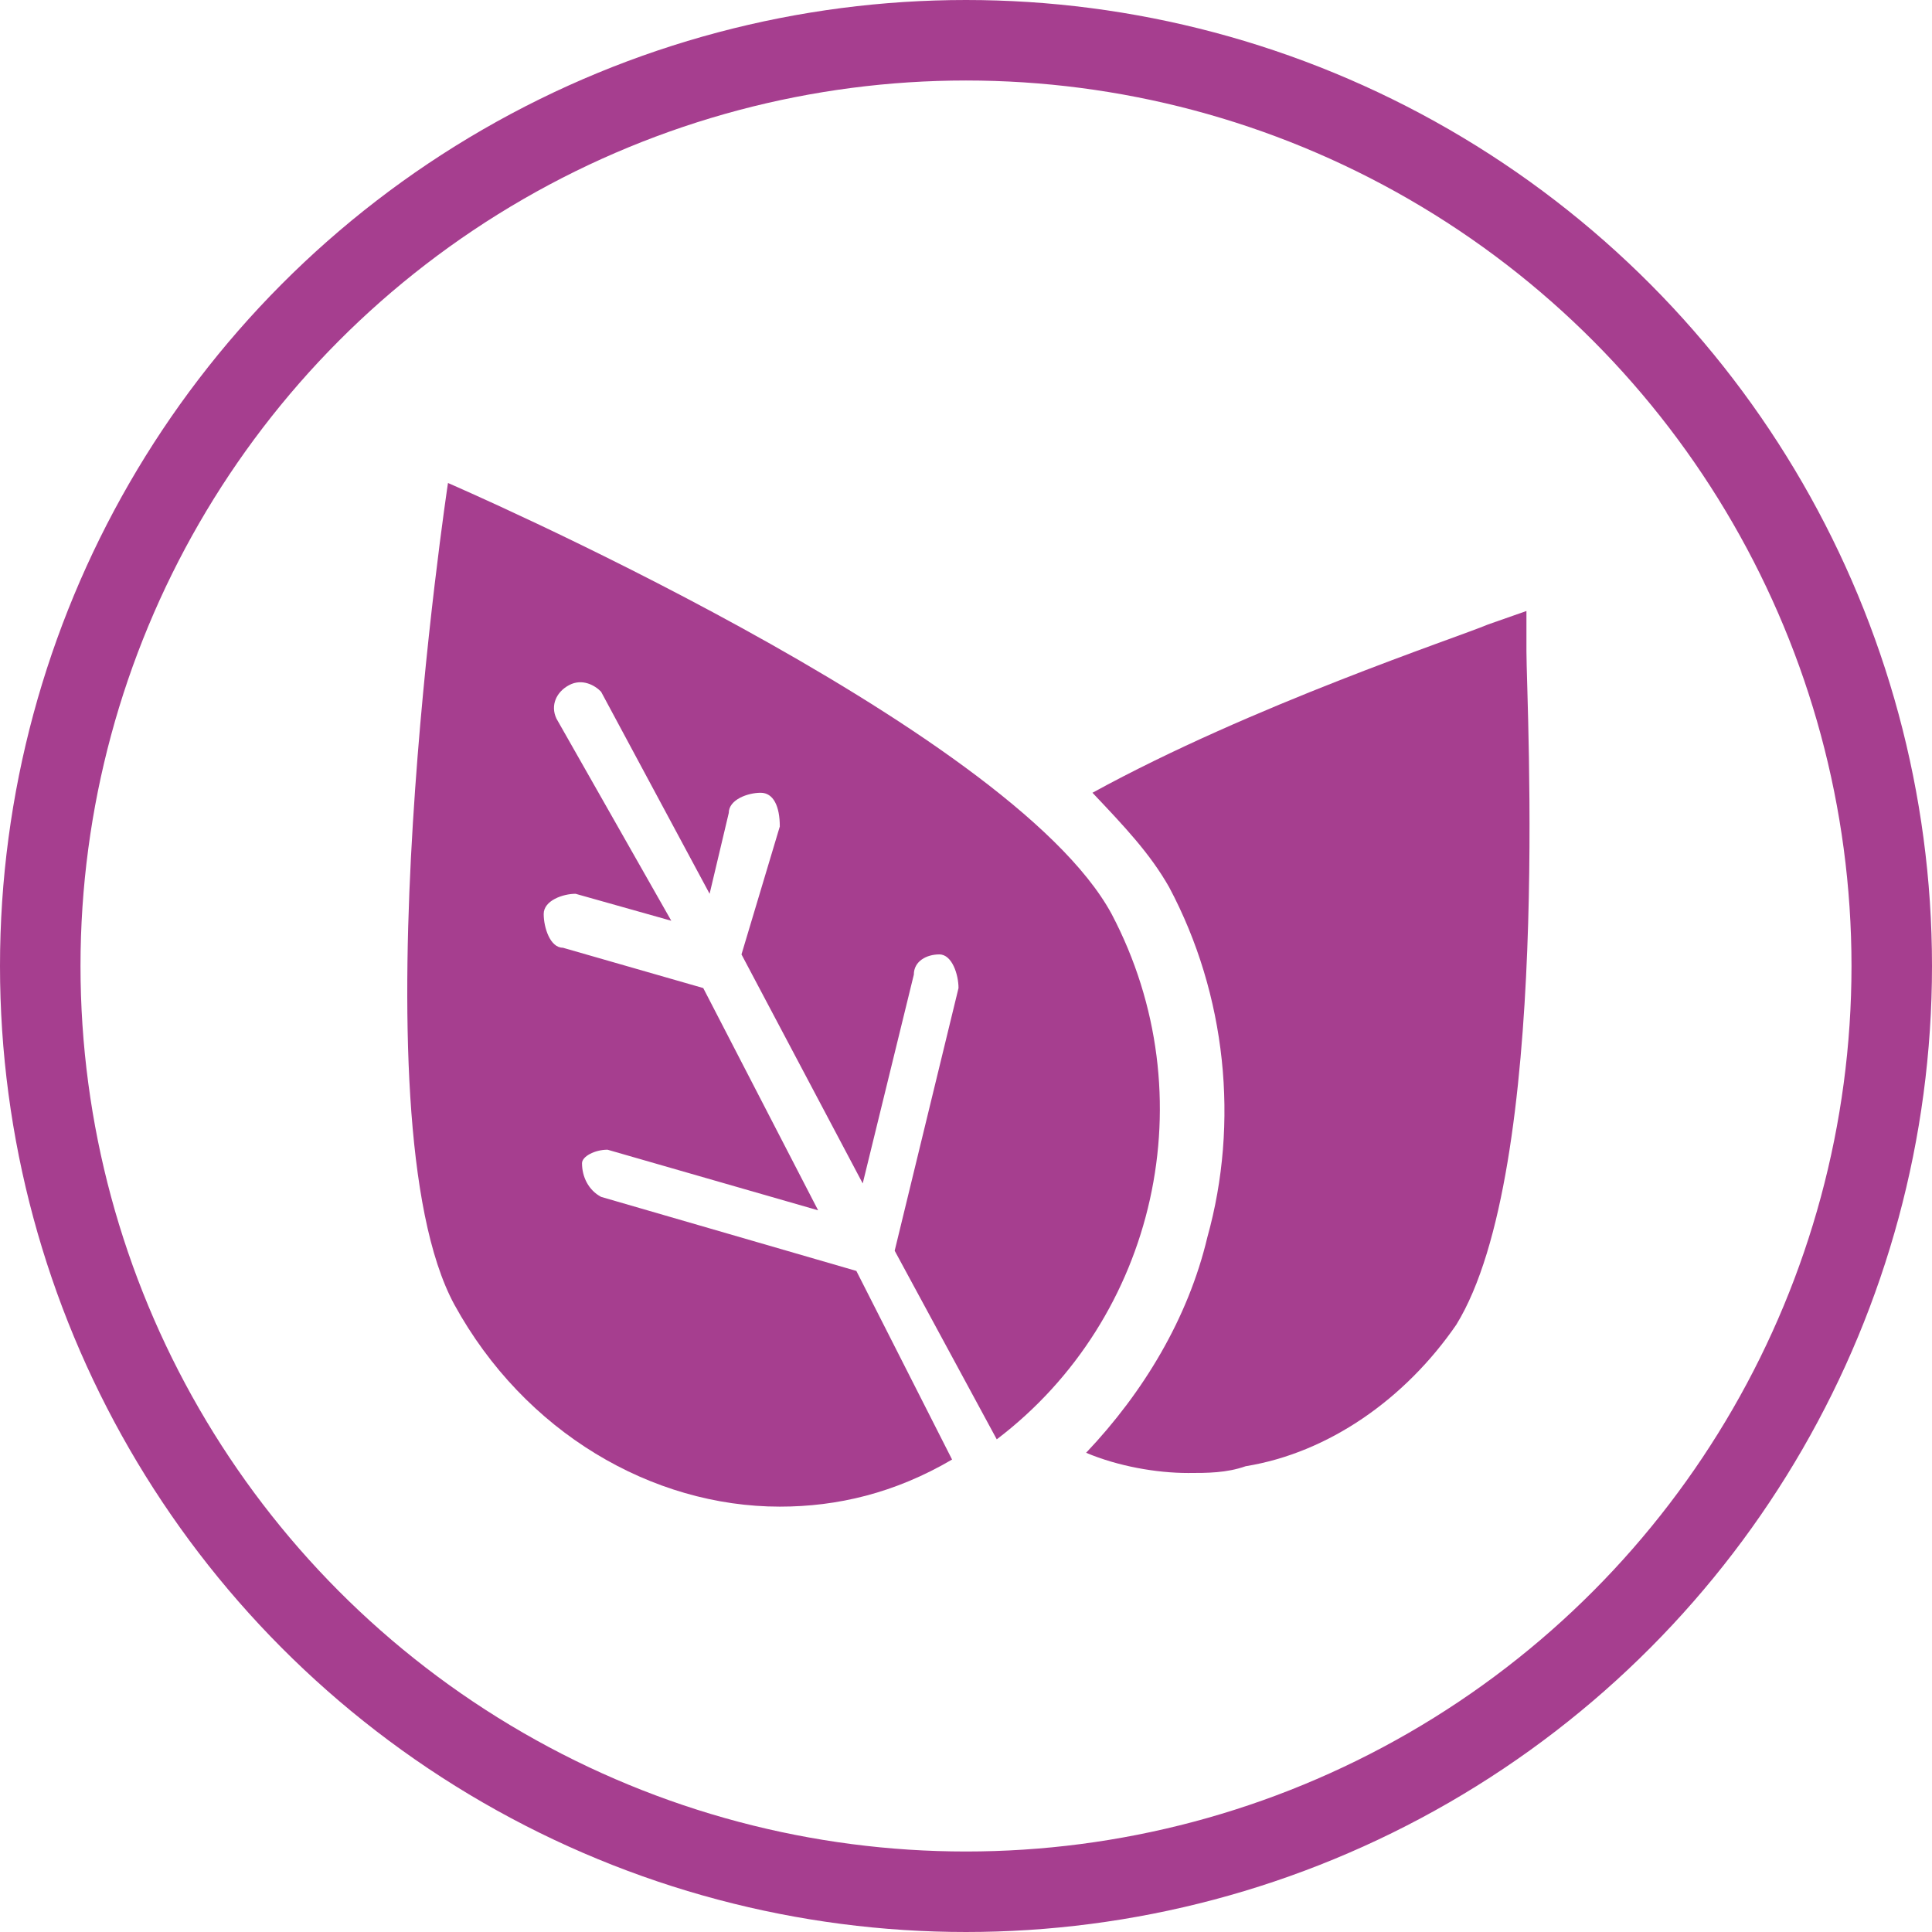
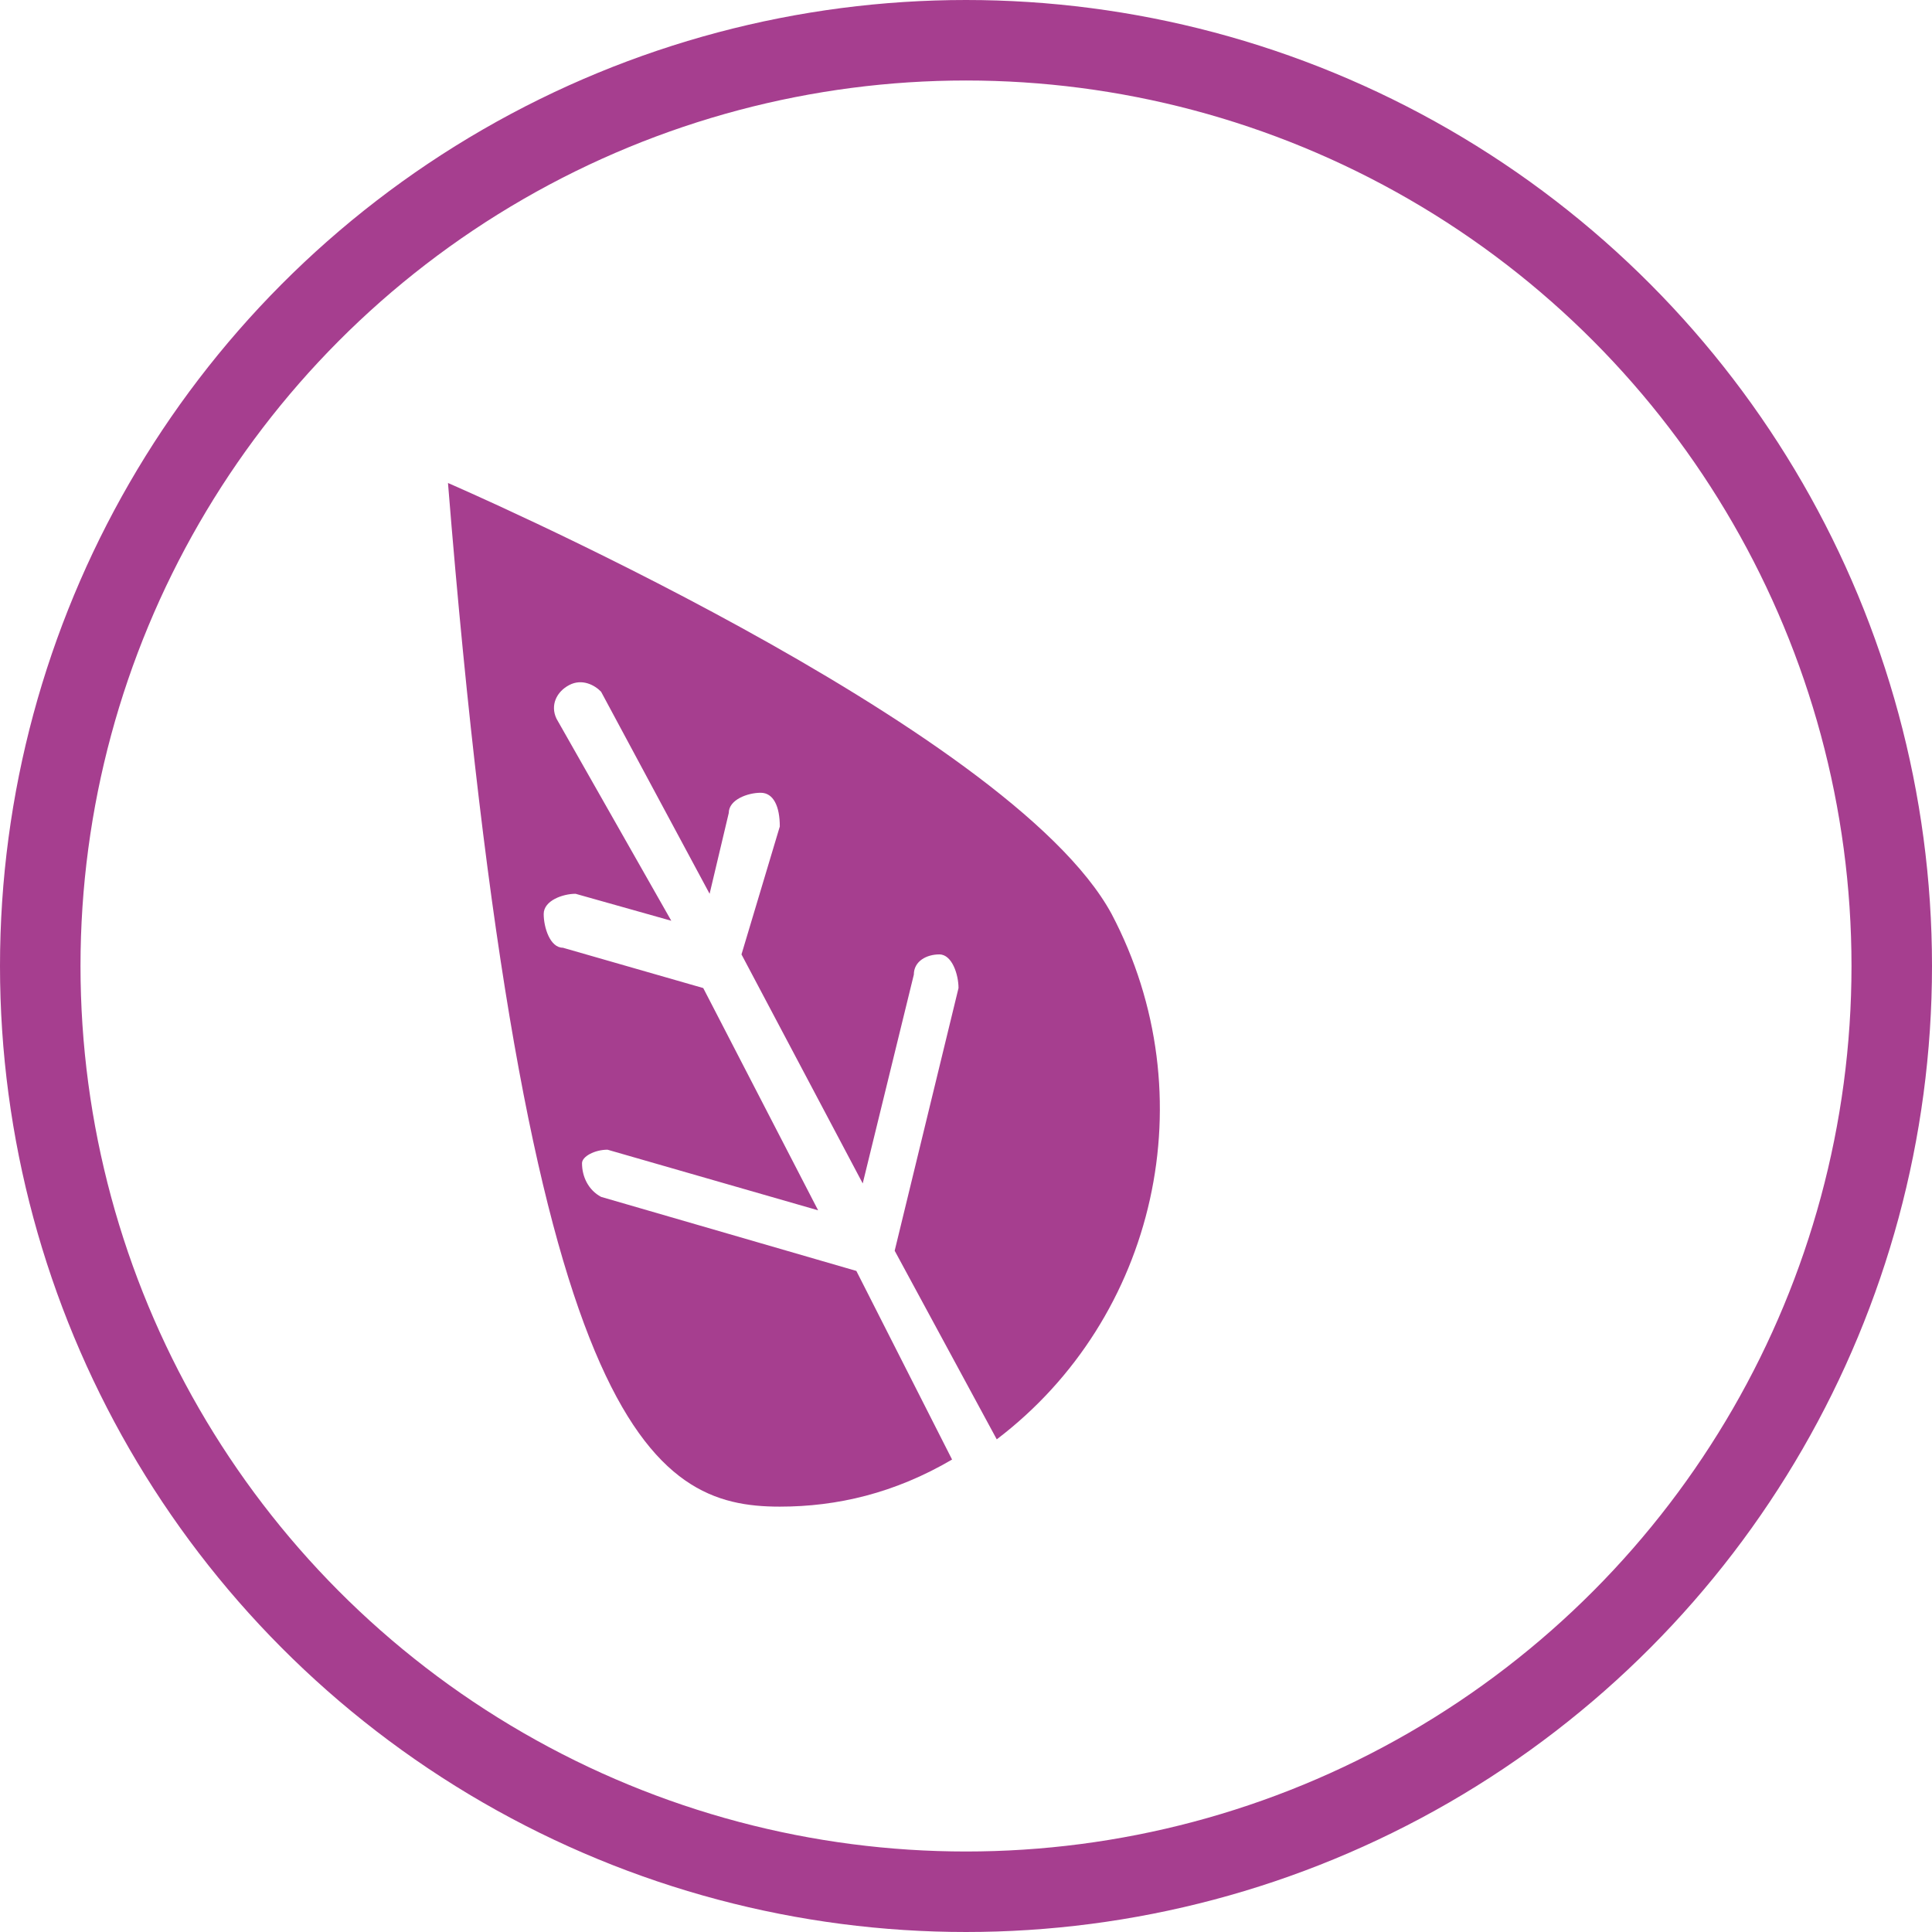
<svg xmlns="http://www.w3.org/2000/svg" width="24" height="24" viewBox="0 0 24 24" fill="none">
-   <path d="M18.962 8.091V7.59L18.486 7.757C18.09 7.924 15.553 8.761 13.571 9.848C13.968 10.267 14.285 10.601 14.523 11.02C15.236 12.358 15.395 13.948 14.998 15.37C14.76 16.374 14.206 17.294 13.492 18.047C13.888 18.214 14.364 18.298 14.76 18.298C14.998 18.298 15.236 18.298 15.474 18.214C16.504 18.047 17.456 17.378 18.09 16.457C19.279 14.533 18.962 8.761 18.962 8.091Z" fill="#A63E8F" />
-   <path d="M13.809 11.354C12.541 9.012 5.565 6 5.565 6C5.565 6 4.376 13.864 5.644 16.206C6.516 17.796 8.102 18.716 9.687 18.716C10.4 18.716 11.114 18.549 11.827 18.131L10.638 15.788L7.467 14.868C7.309 14.784 7.23 14.617 7.23 14.45C7.23 14.366 7.388 14.282 7.547 14.282L10.163 15.035L8.736 12.274L6.992 11.773C6.833 11.773 6.754 11.521 6.754 11.354C6.754 11.187 6.992 11.103 7.15 11.103L8.339 11.438L6.913 8.928C6.833 8.761 6.913 8.593 7.071 8.51C7.23 8.426 7.388 8.51 7.467 8.593L8.815 11.103L9.053 10.099C9.053 9.932 9.291 9.848 9.449 9.848C9.608 9.848 9.687 10.016 9.687 10.267L9.211 11.856L10.717 14.701L11.352 12.107C11.352 11.94 11.51 11.856 11.669 11.856C11.827 11.856 11.907 12.107 11.907 12.274L11.114 15.537L12.382 17.88C14.364 16.374 14.998 13.613 13.809 11.354Z" fill="#A63E8F" />
+   <path d="M13.809 11.354C12.541 9.012 5.565 6 5.565 6C6.516 17.796 8.102 18.716 9.687 18.716C10.4 18.716 11.114 18.549 11.827 18.131L10.638 15.788L7.467 14.868C7.309 14.784 7.23 14.617 7.23 14.45C7.23 14.366 7.388 14.282 7.547 14.282L10.163 15.035L8.736 12.274L6.992 11.773C6.833 11.773 6.754 11.521 6.754 11.354C6.754 11.187 6.992 11.103 7.15 11.103L8.339 11.438L6.913 8.928C6.833 8.761 6.913 8.593 7.071 8.51C7.23 8.426 7.388 8.51 7.467 8.593L8.815 11.103L9.053 10.099C9.053 9.932 9.291 9.848 9.449 9.848C9.608 9.848 9.687 10.016 9.687 10.267L9.211 11.856L10.717 14.701L11.352 12.107C11.352 11.94 11.51 11.856 11.669 11.856C11.827 11.856 11.907 12.107 11.907 12.274L11.114 15.537L12.382 17.88C14.364 16.374 14.998 13.613 13.809 11.354Z" fill="#A63E8F" />
  <circle cx="12" cy="12" r="11.5" stroke="#A63E8F" />
</svg>